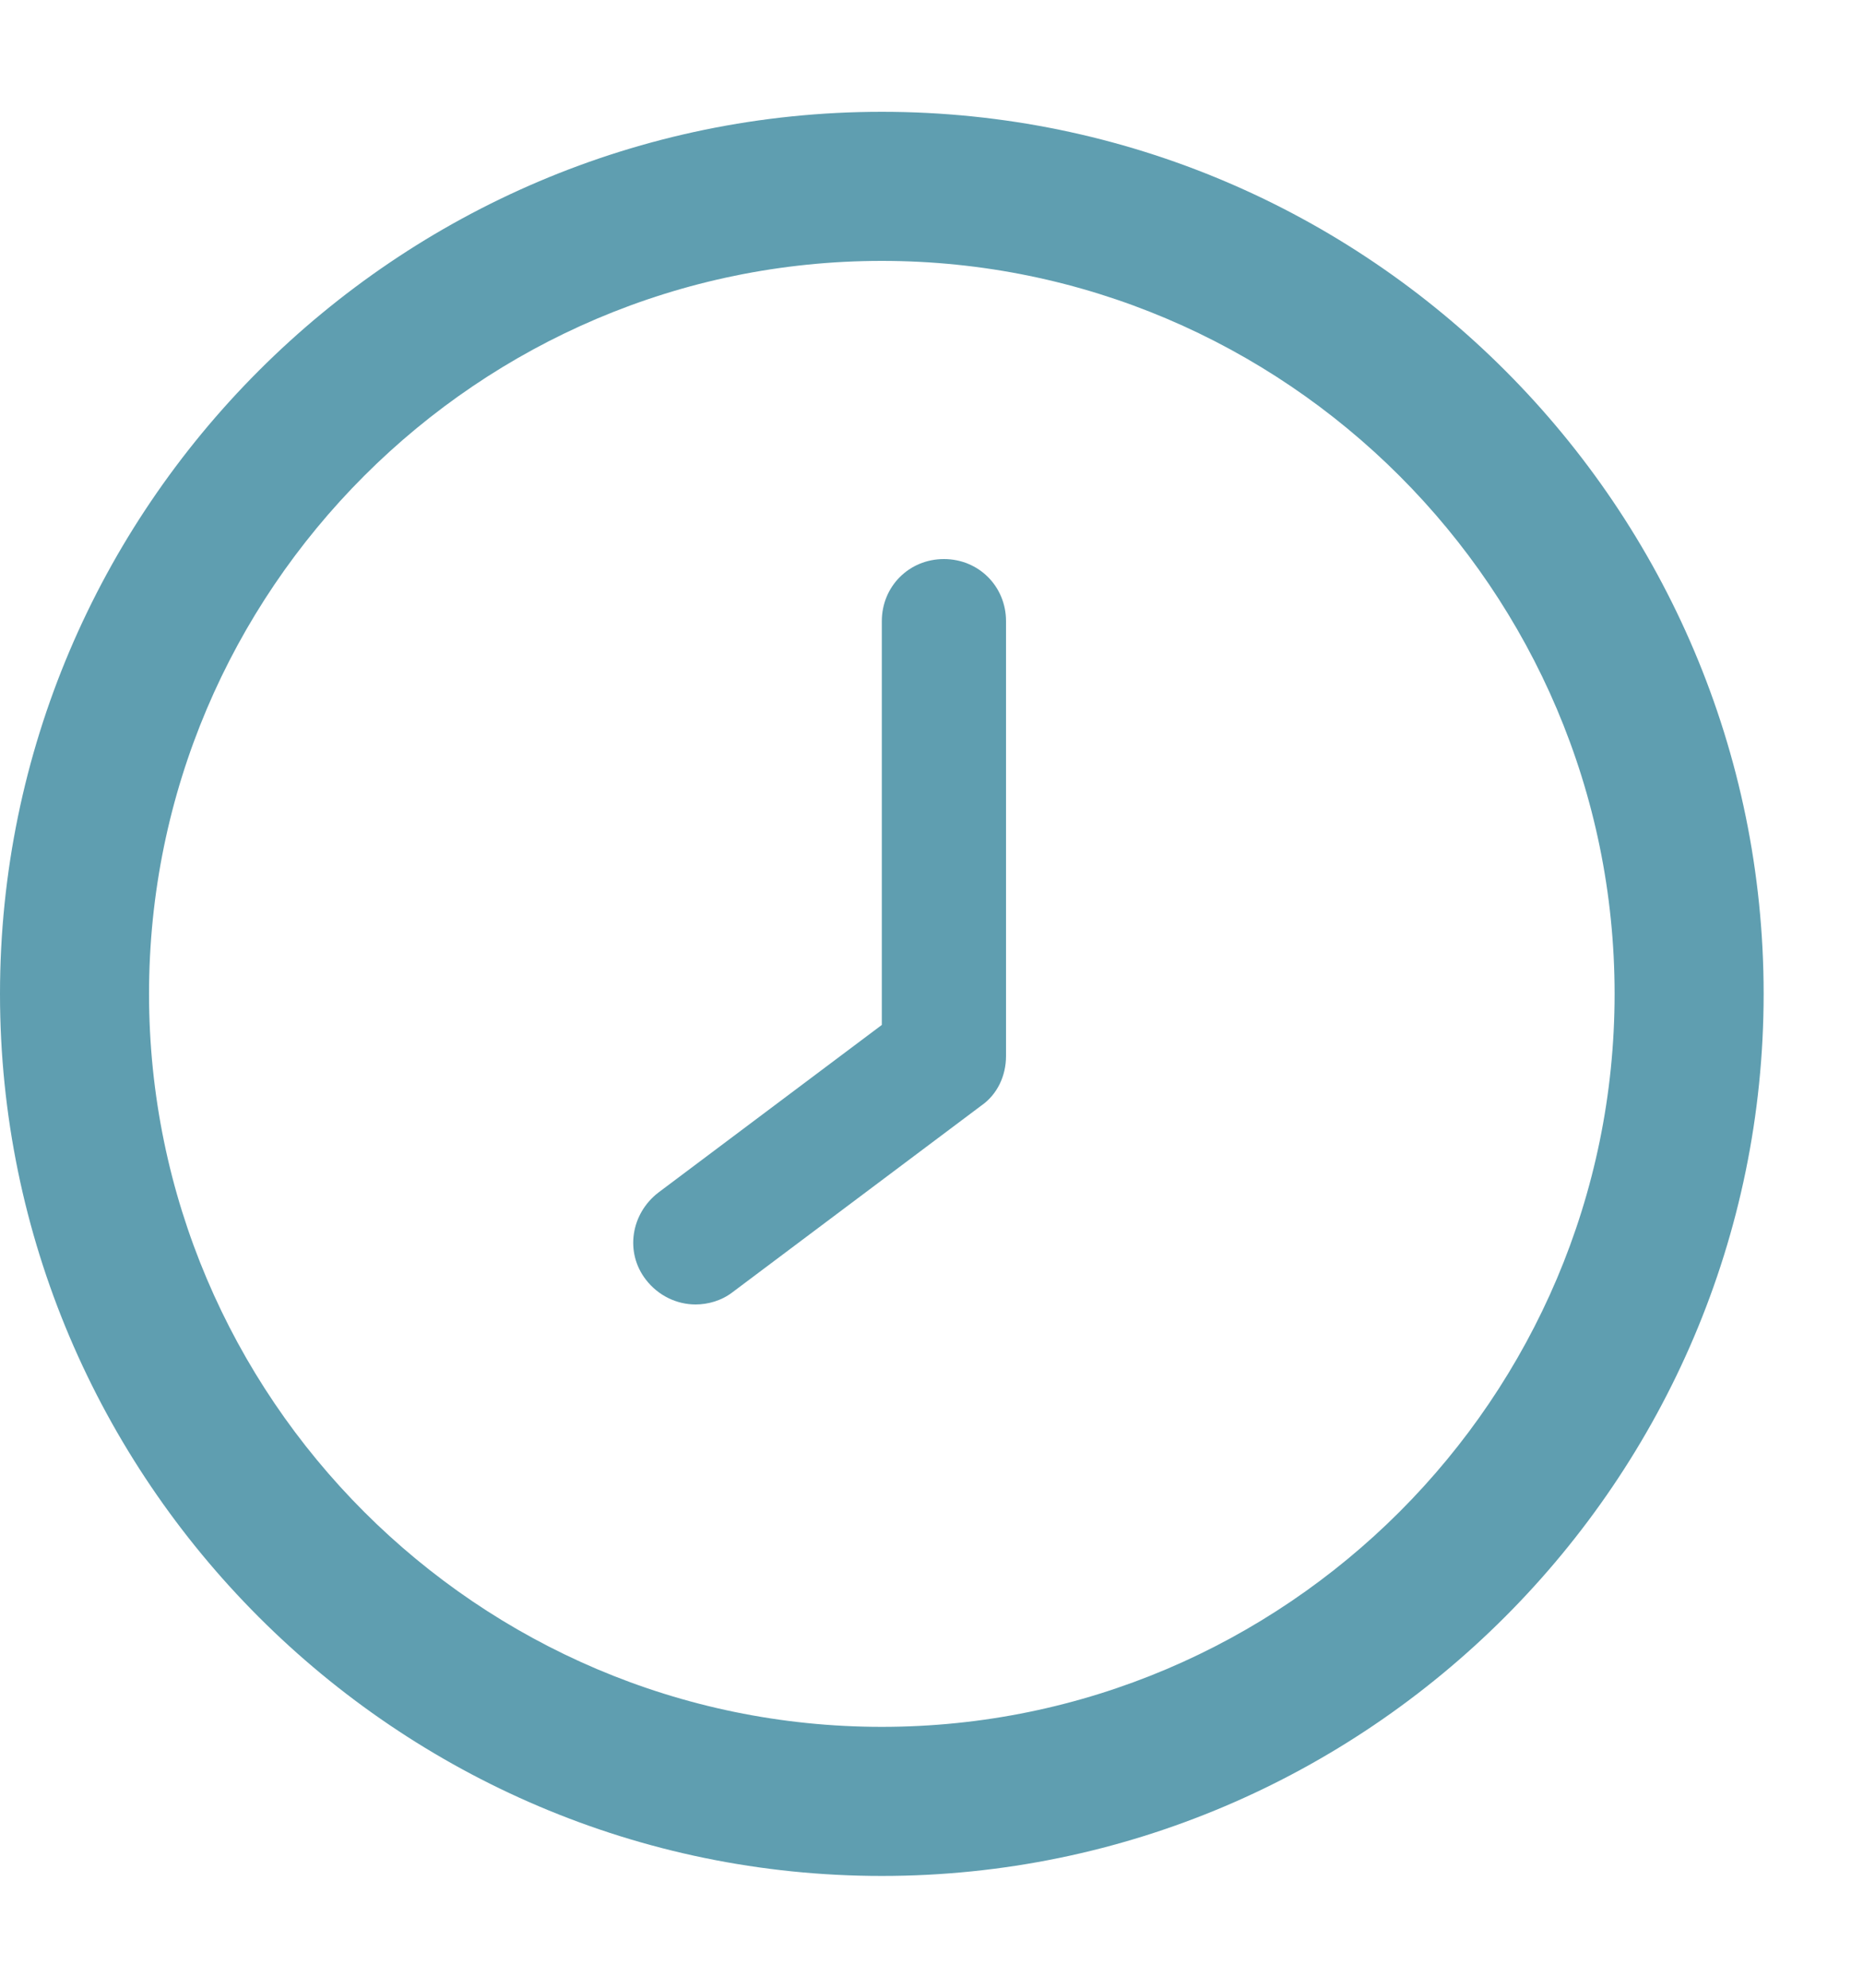
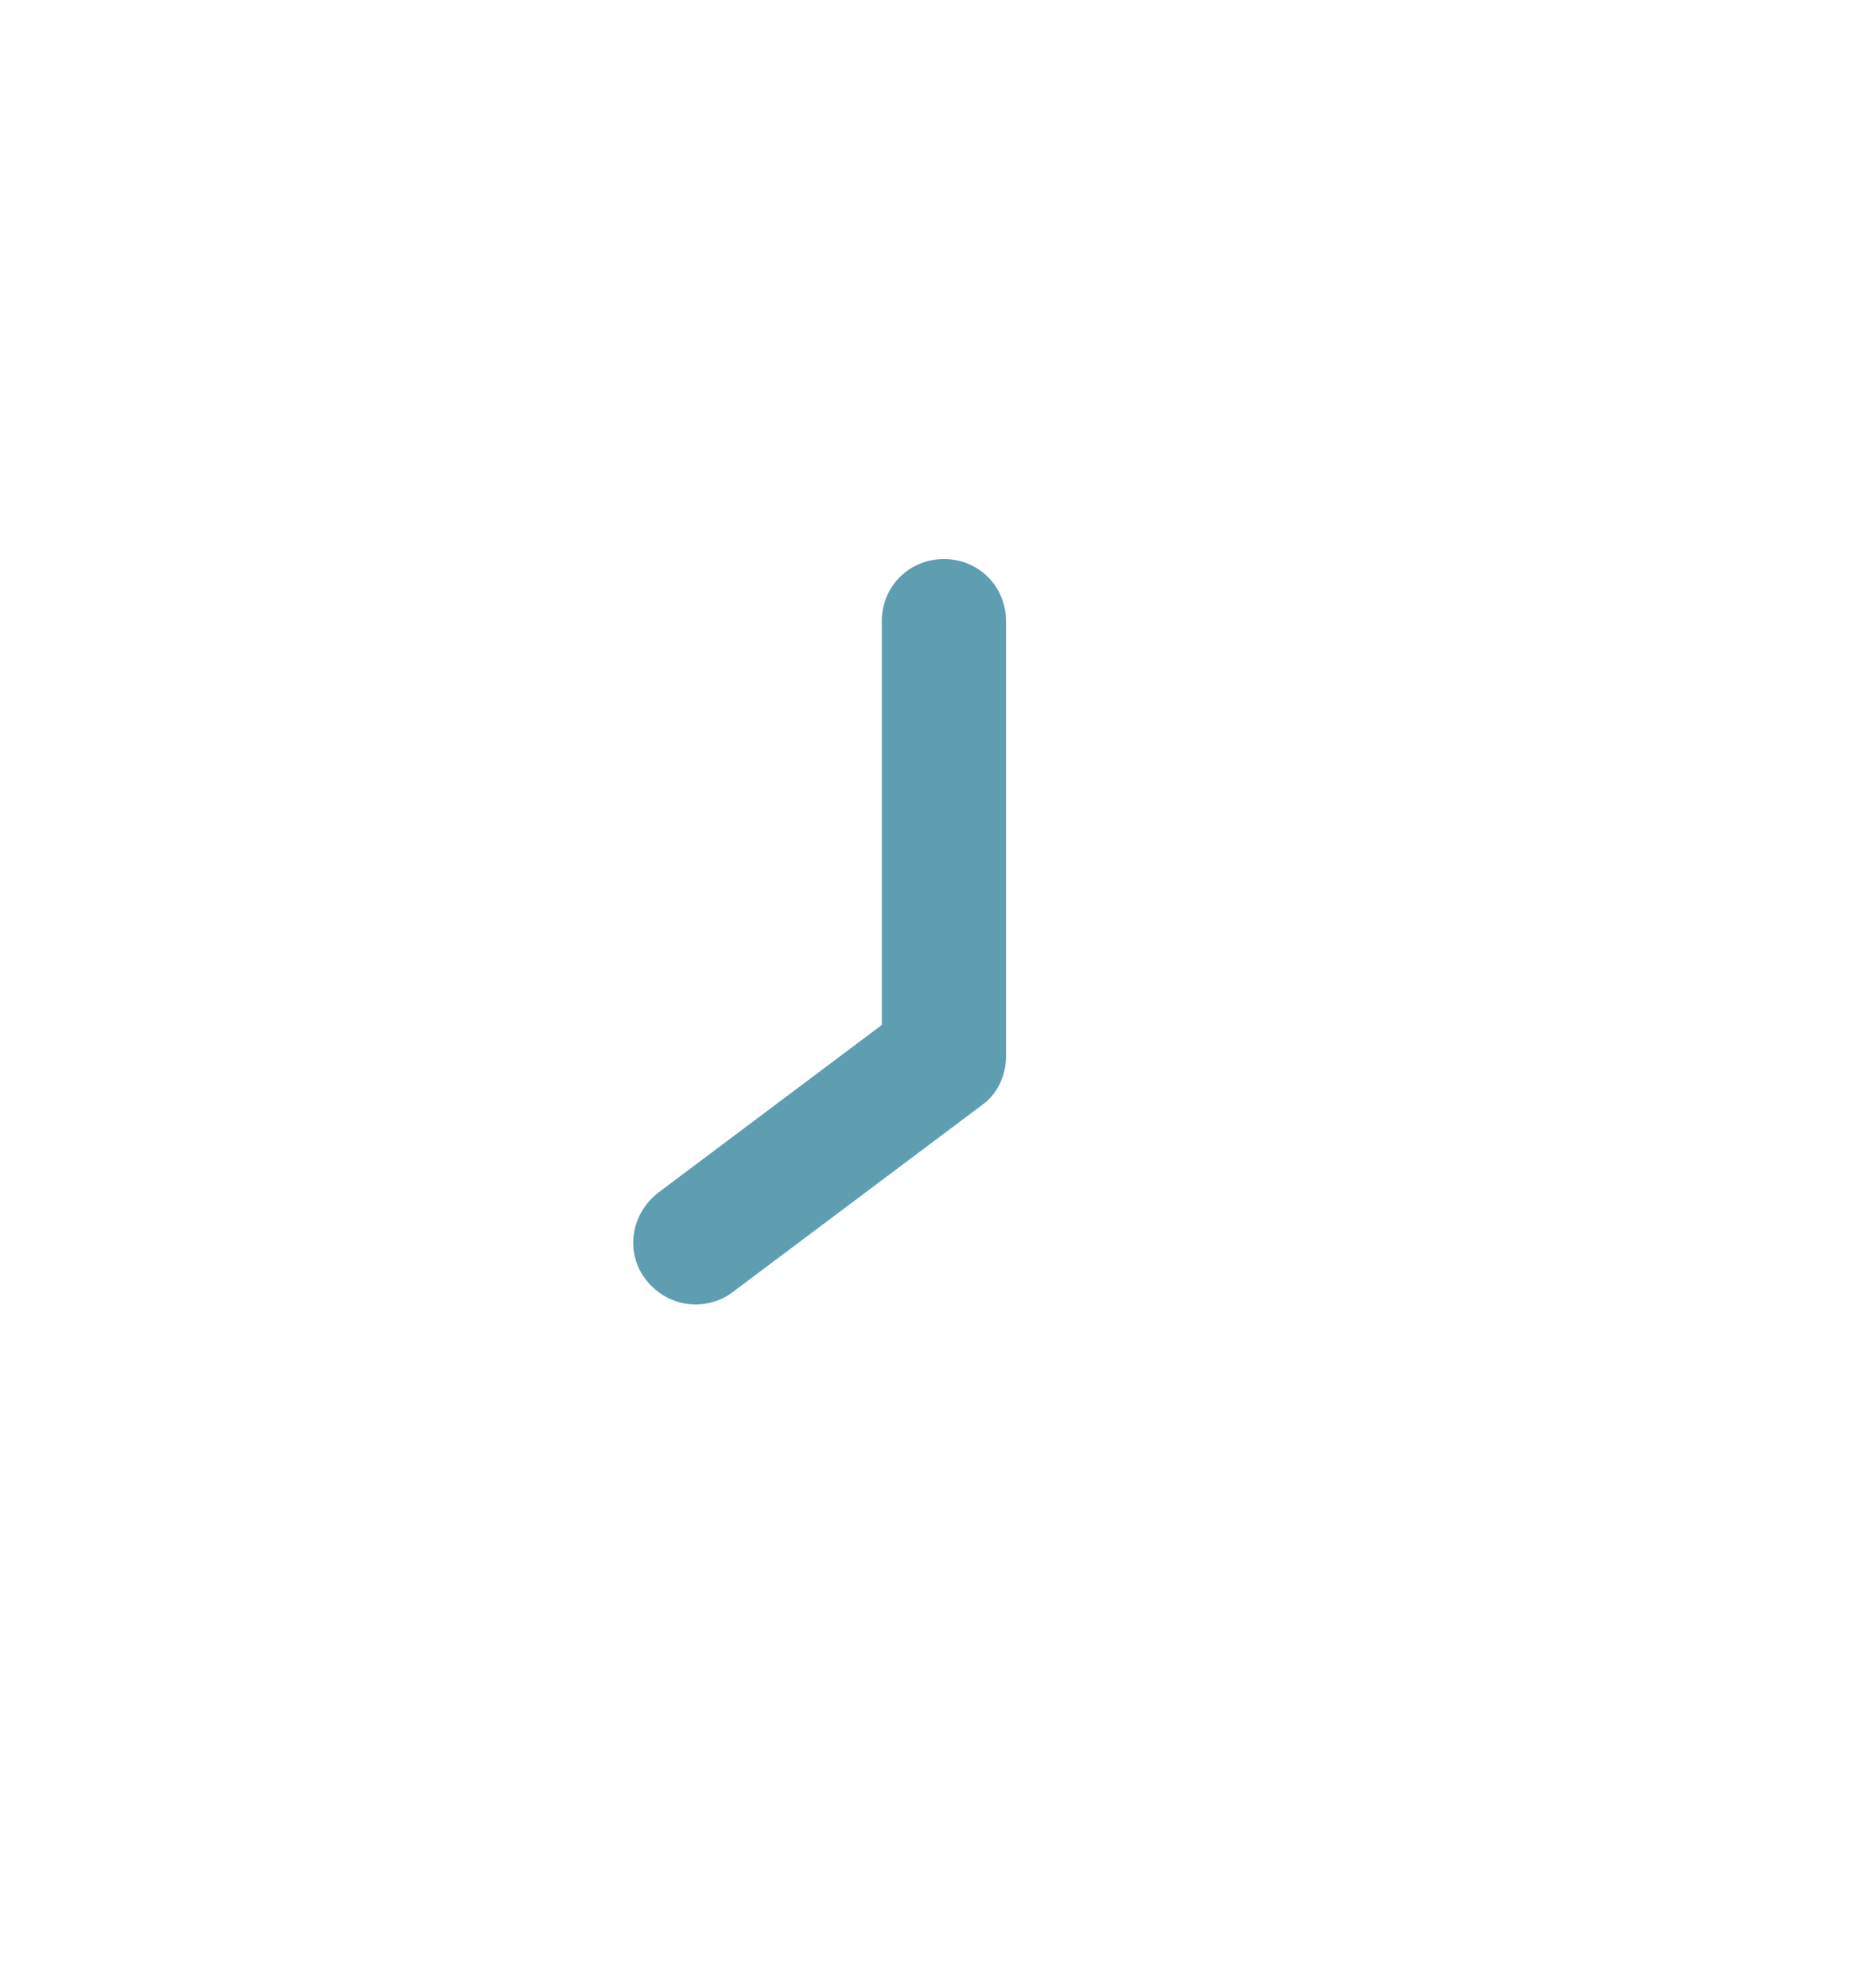
<svg xmlns="http://www.w3.org/2000/svg" width="15" height="16" viewBox="0 0 15 16" fill="none">
-   <path d="M7.1 0.9C3.19 0.9 0 4.09 0 8C0 11.91 3.19 15.1 7.1 15.1C11.01 15.1 14.2 11.91 14.2 8C14.2 4.09 11.02 0.9 7.1 0.9ZM7.1 13.9C3.85 13.9 1.2 11.25 1.2 8C1.2 4.75 3.85 2.1 7.1 2.1C10.35 2.1 13 4.75 13 8C13 11.25 10.35 13.9 7.1 13.9Z" fill="#5F9EB0" />
  <path d="M7.6 4.5C7.32 4.5 7.1 4.72 7.1 5V8.25L5.3 9.6C5.08 9.77 5.03 10.08 5.2 10.3C5.3 10.43 5.45 10.5 5.6 10.5C5.7 10.5 5.81 10.47 5.9 10.4L7.9 8.9C8.03 8.81 8.1 8.66 8.1 8.5V5C8.1 4.72 7.88 4.5 7.6 4.5Z" fill="#5F9EB0" />
</svg>